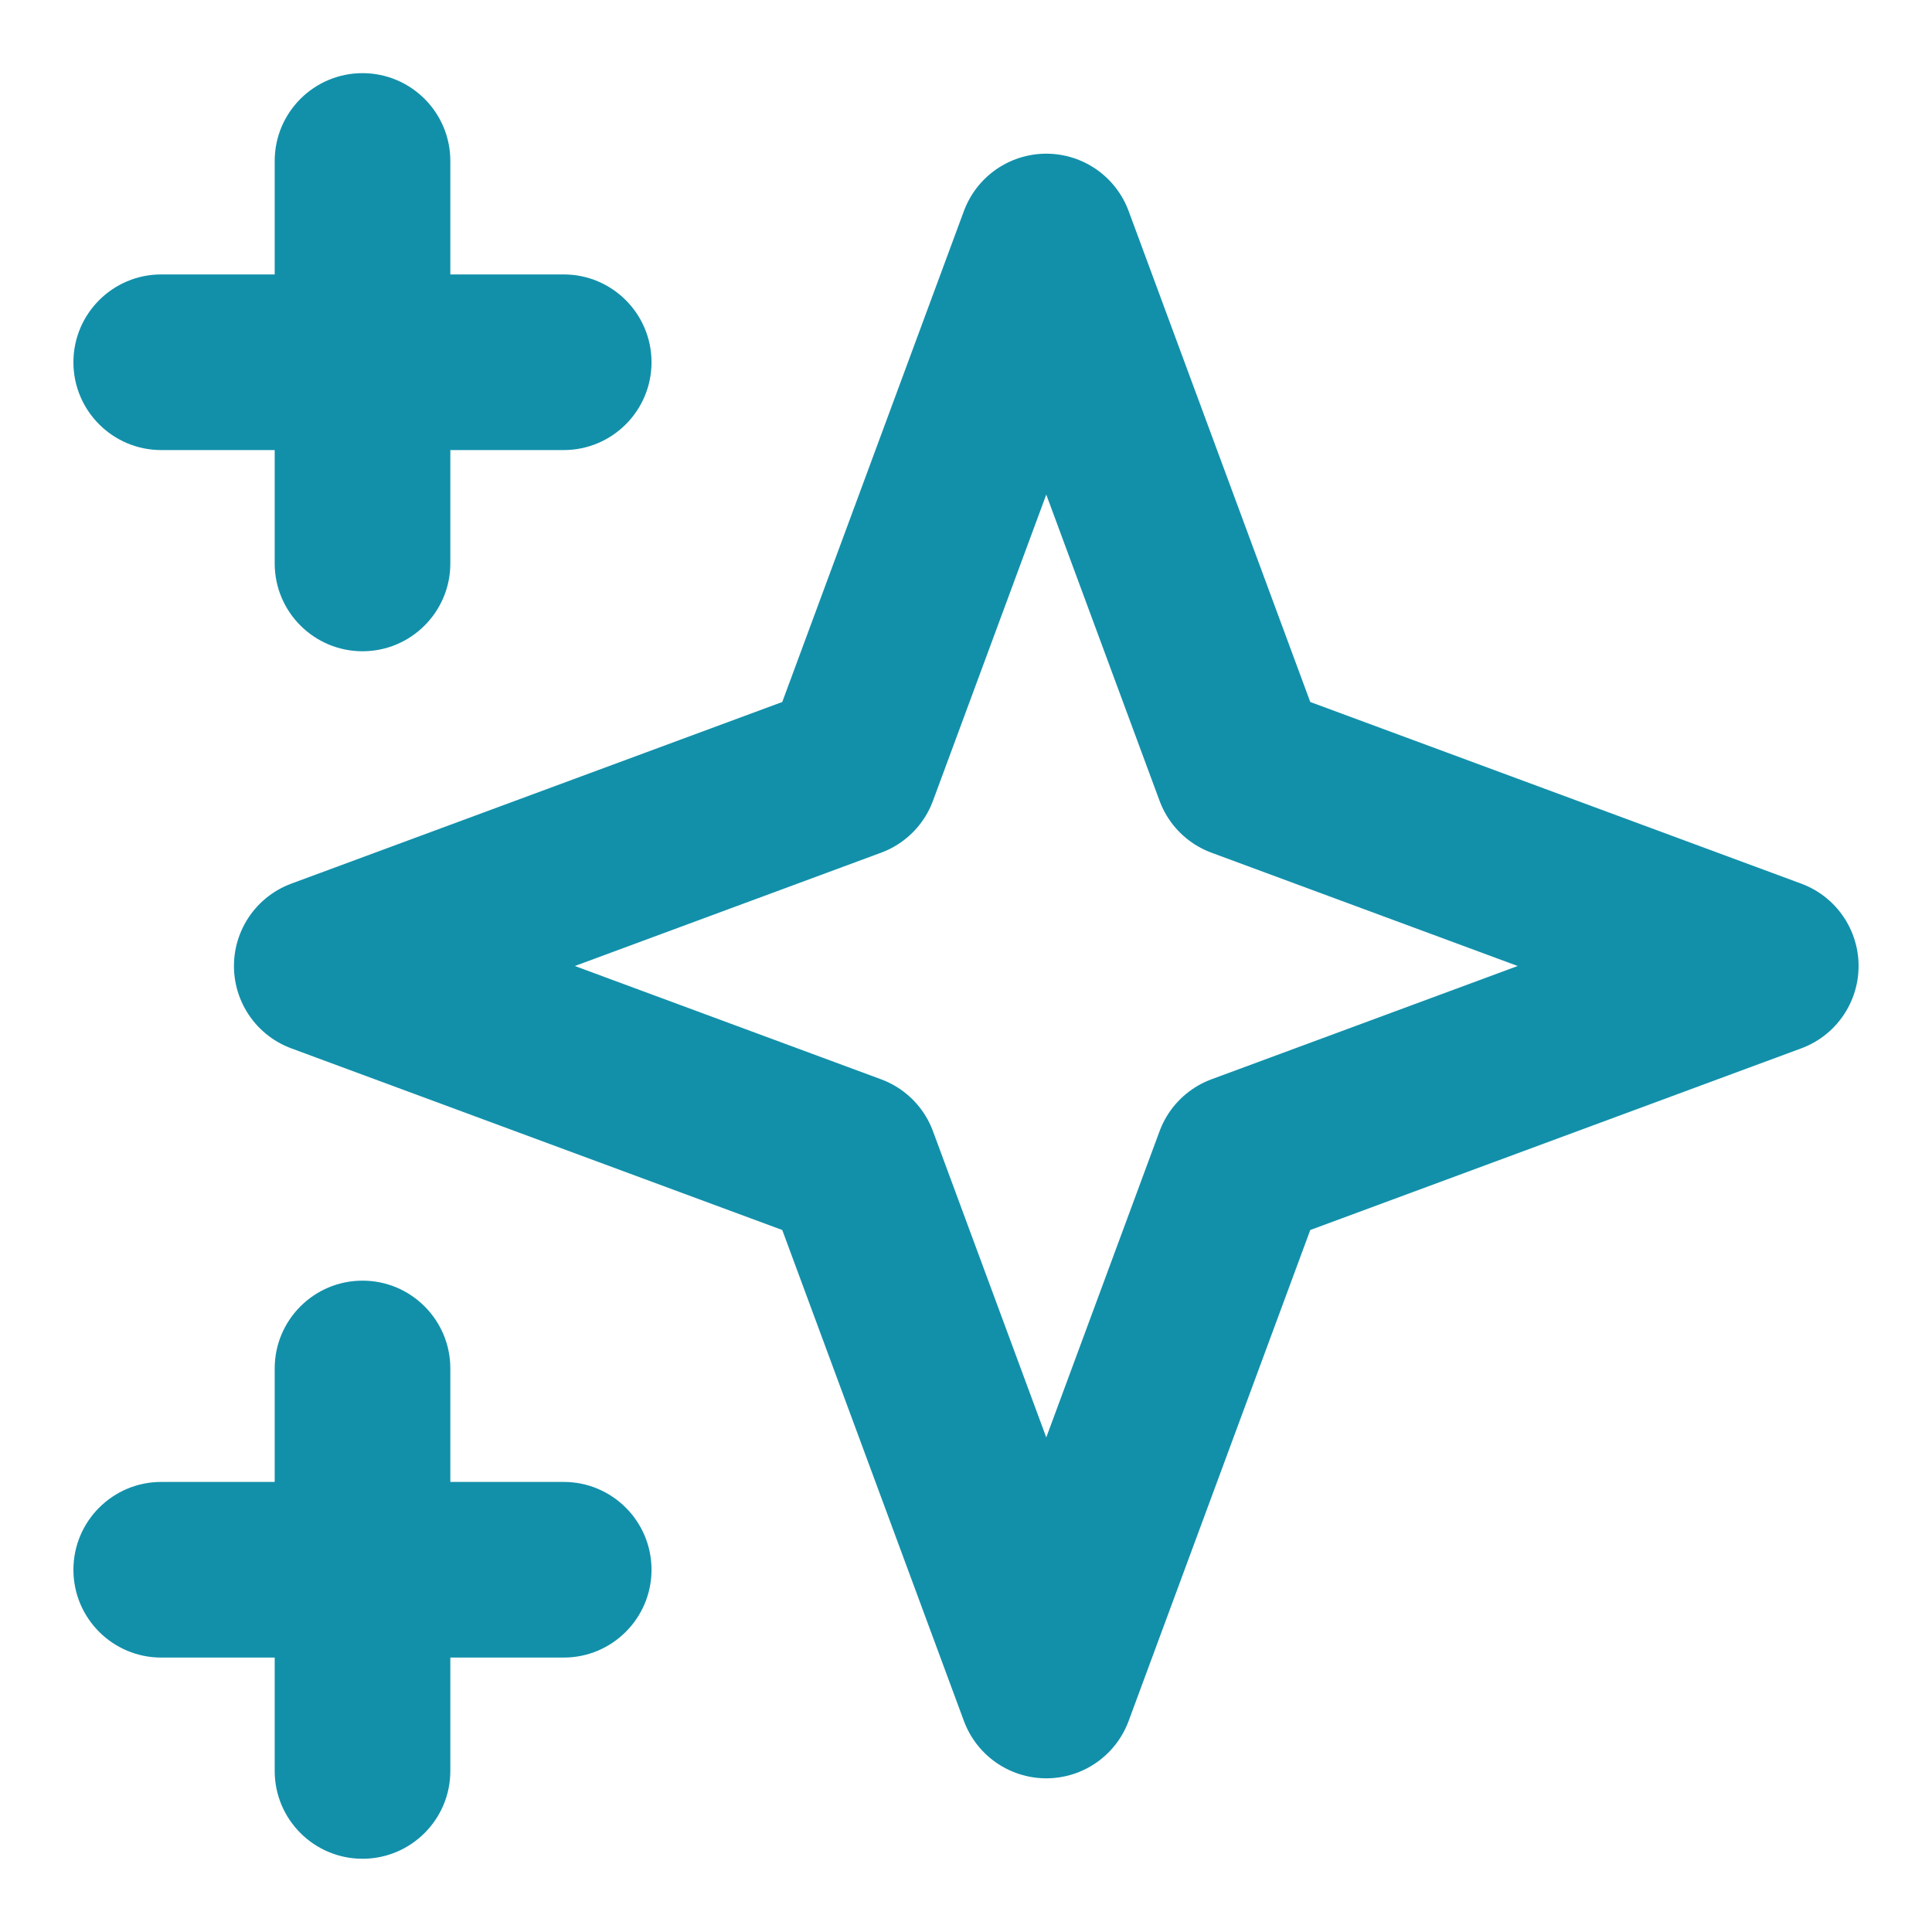
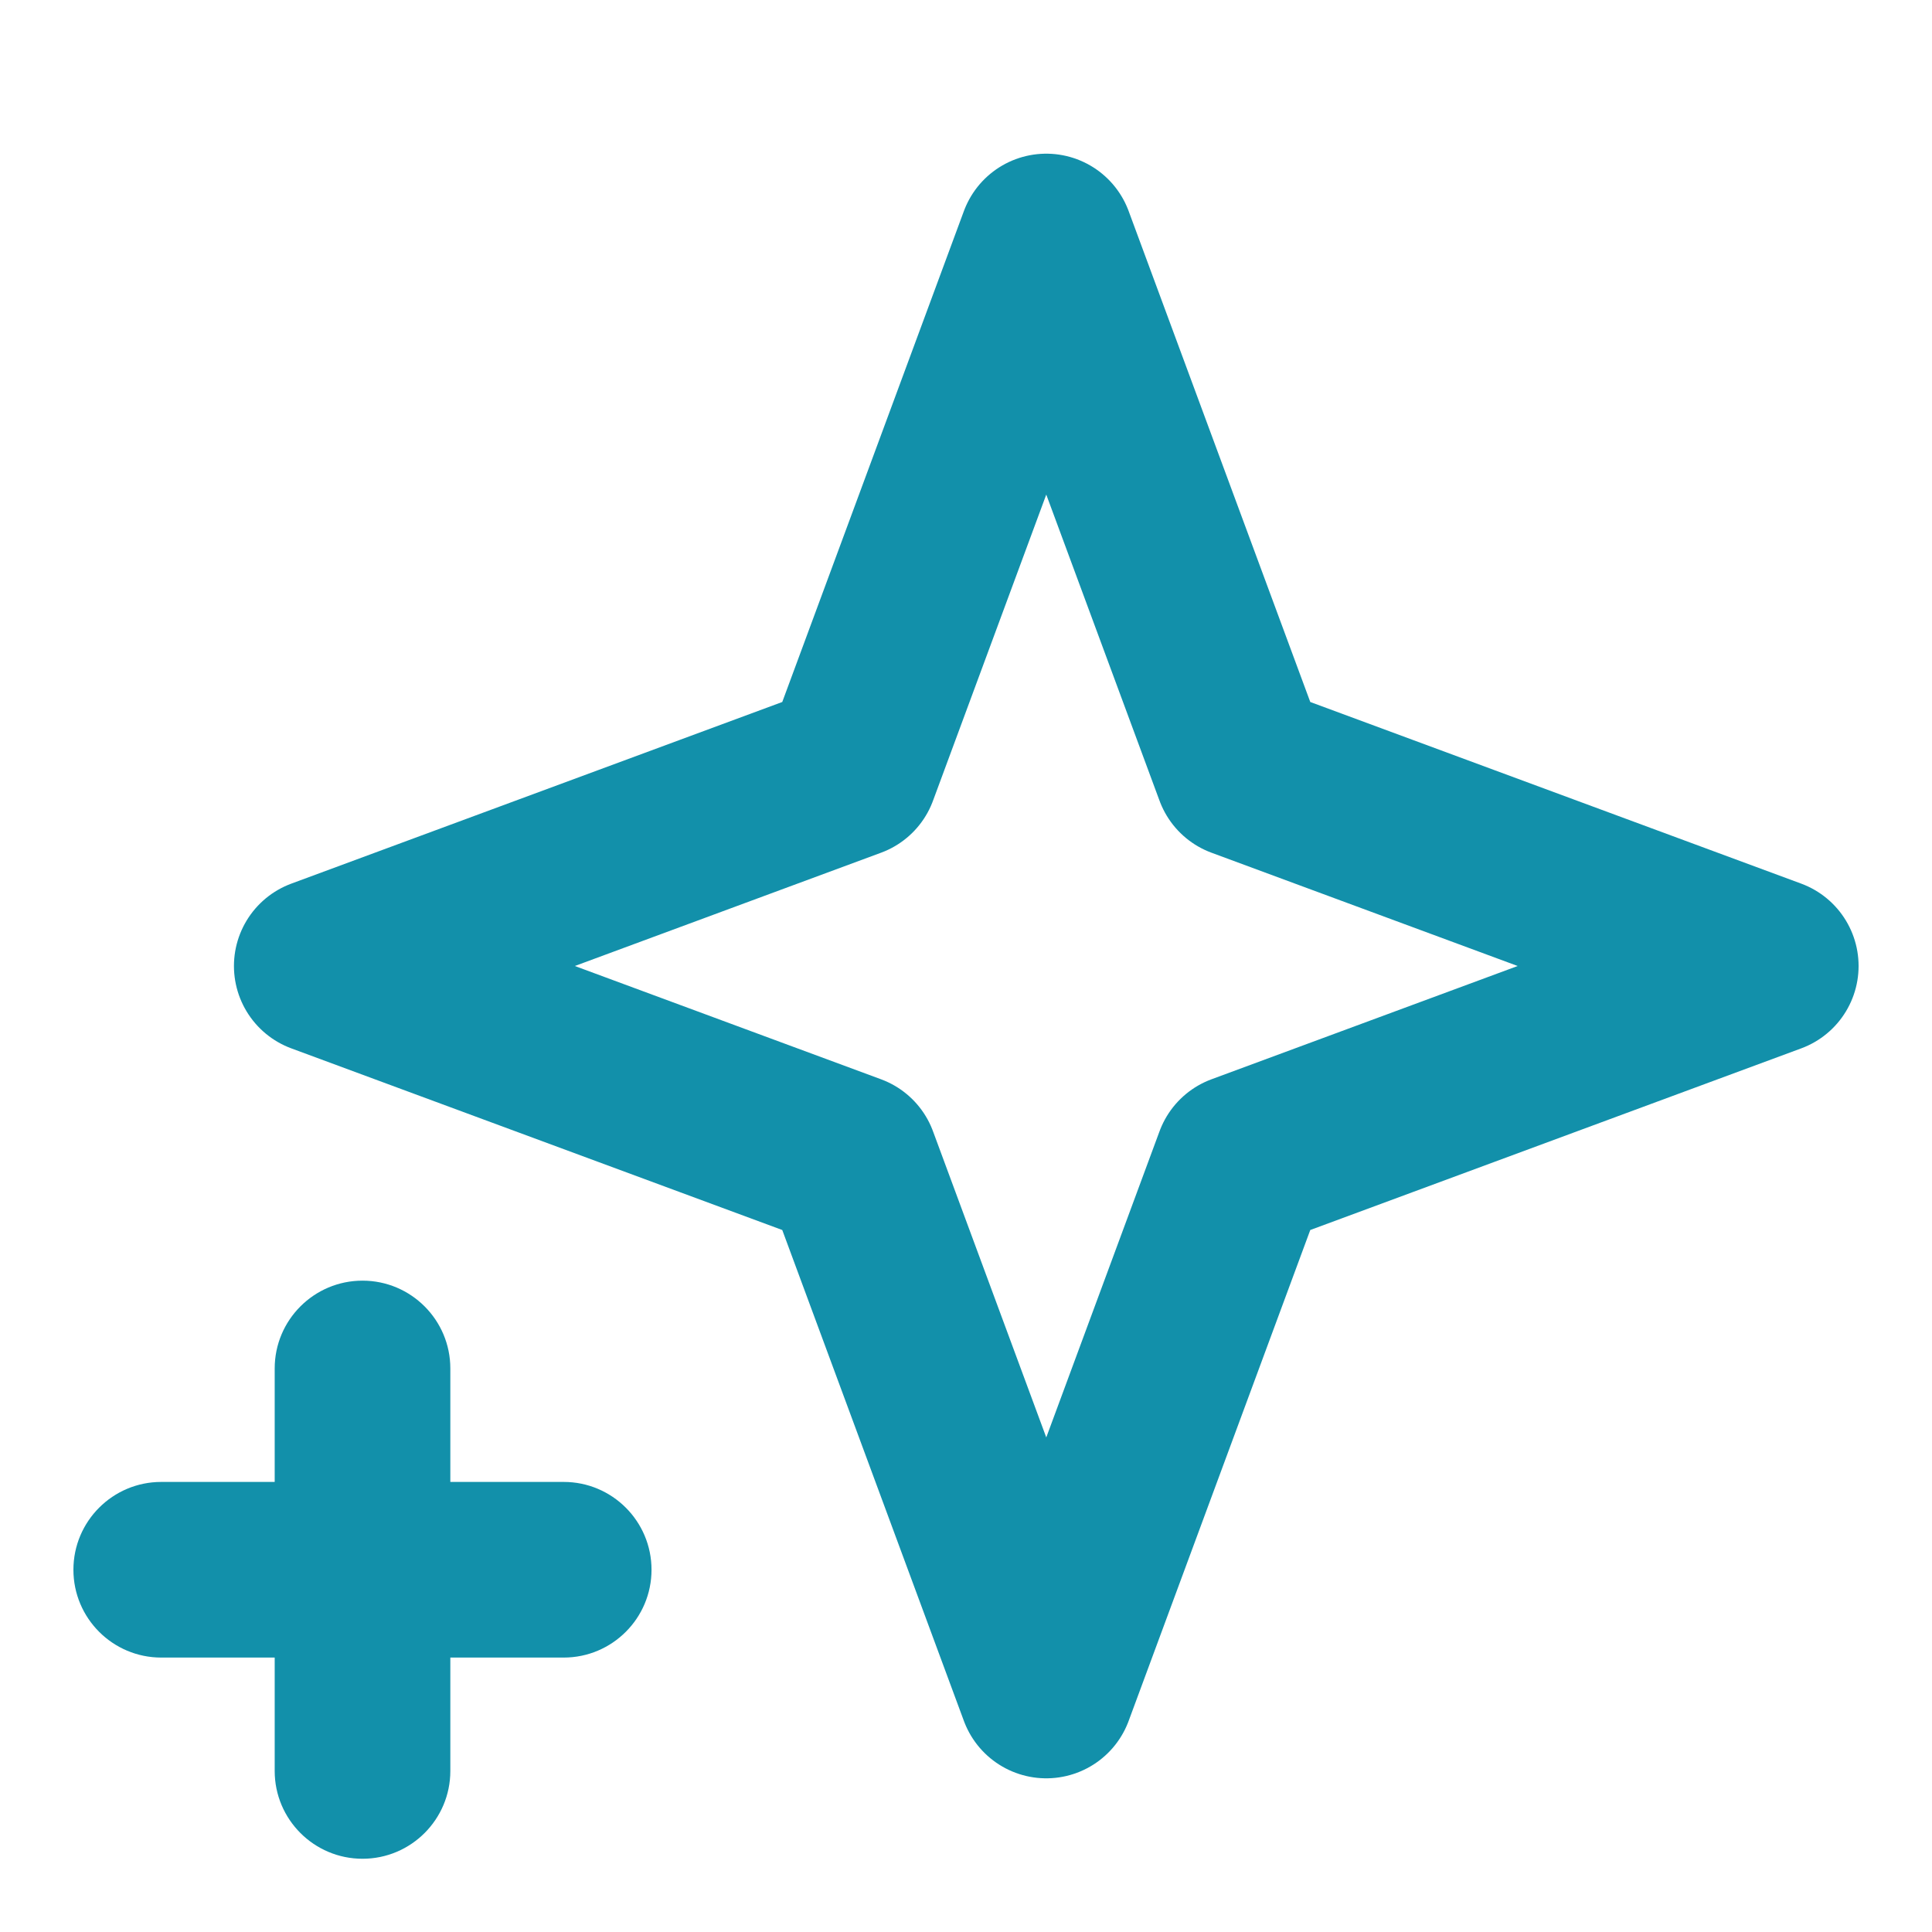
<svg xmlns="http://www.w3.org/2000/svg" width="22" height="22" viewBox="0 0 22 22" fill="none">
  <g clip-path="url(#clip0_34953_217485)">
-     <path d="M11.914 2.75L14.142 8.772L20.164 11L14.142 13.228L11.914 19.25L9.686 13.228L3.664 11L9.686 8.772L11.914 2.75Z" stroke="#1290AA" stroke-width="2" stroke-linejoin="round" />
-     <path d="M4.128 0.833C4.68 0.833 5.128 1.281 5.128 1.833V3.125H6.419C6.971 3.125 7.419 3.573 7.419 4.125C7.419 4.677 6.971 5.125 6.419 5.125H5.128V6.416C5.128 6.968 4.68 7.416 4.128 7.416C3.576 7.416 3.128 6.968 3.128 6.416V5.125H1.836C1.284 5.125 0.836 4.677 0.836 4.125C0.836 3.573 1.284 3.125 1.836 3.125H3.128V1.833C3.128 1.281 3.576 0.833 4.128 0.833Z" fill="#1290AA" />
+     <path d="M11.914 2.75L14.142 8.772L20.164 11L14.142 13.228L11.914 19.25L9.686 13.228L3.664 11L9.686 8.772Z" stroke="#1290AA" stroke-width="2" stroke-linejoin="round" />
    <path d="M4.128 14.583C4.68 14.583 5.128 15.031 5.128 15.583V16.875H6.419C6.971 16.875 7.419 17.323 7.419 17.875C7.419 18.427 6.971 18.875 6.419 18.875H5.128V20.166C5.128 20.718 4.68 21.166 4.128 21.166C3.576 21.166 3.128 20.718 3.128 20.166V18.875H1.836C1.284 18.875 0.836 18.427 0.836 17.875C0.836 17.323 1.284 16.875 1.836 16.875H3.128V15.583C3.128 15.031 3.576 14.583 4.128 14.583Z" fill="#1290AA" />
  </g>
  <defs>
    <clipPath id="clip0_34953_217485">
      <rect width="22" height="22" fill="white" />
    </clipPath>
  </defs>
</svg>